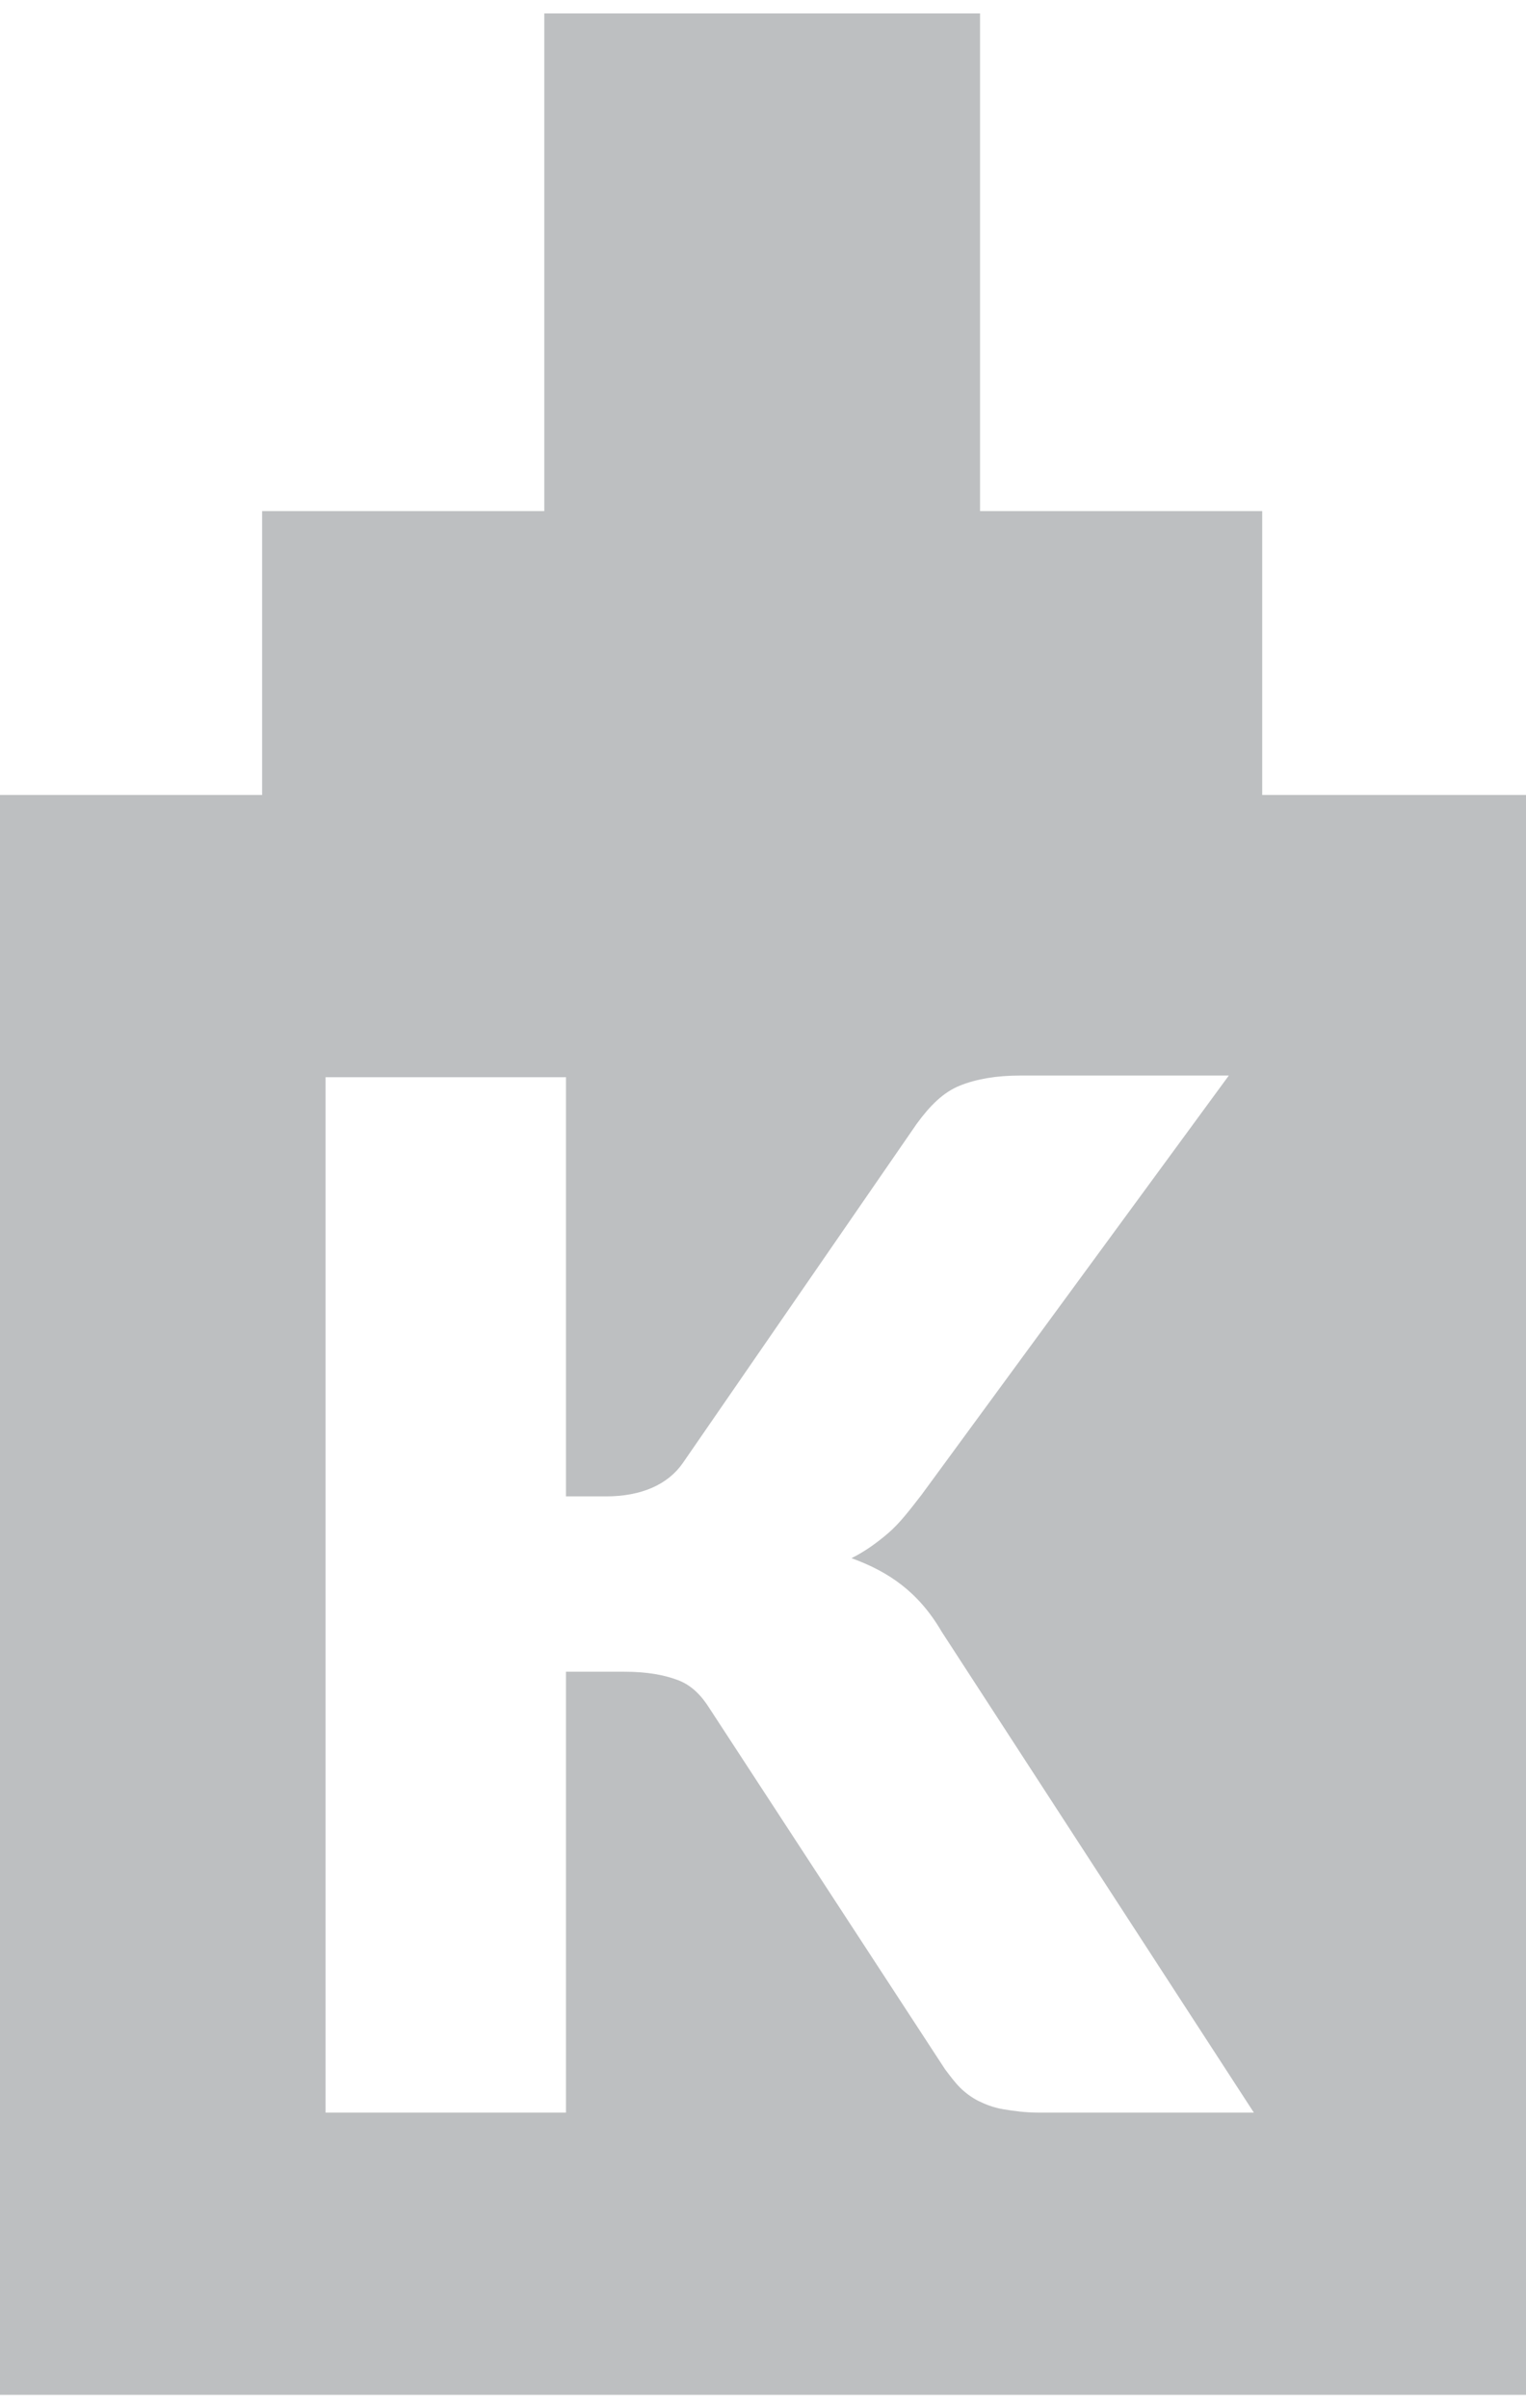
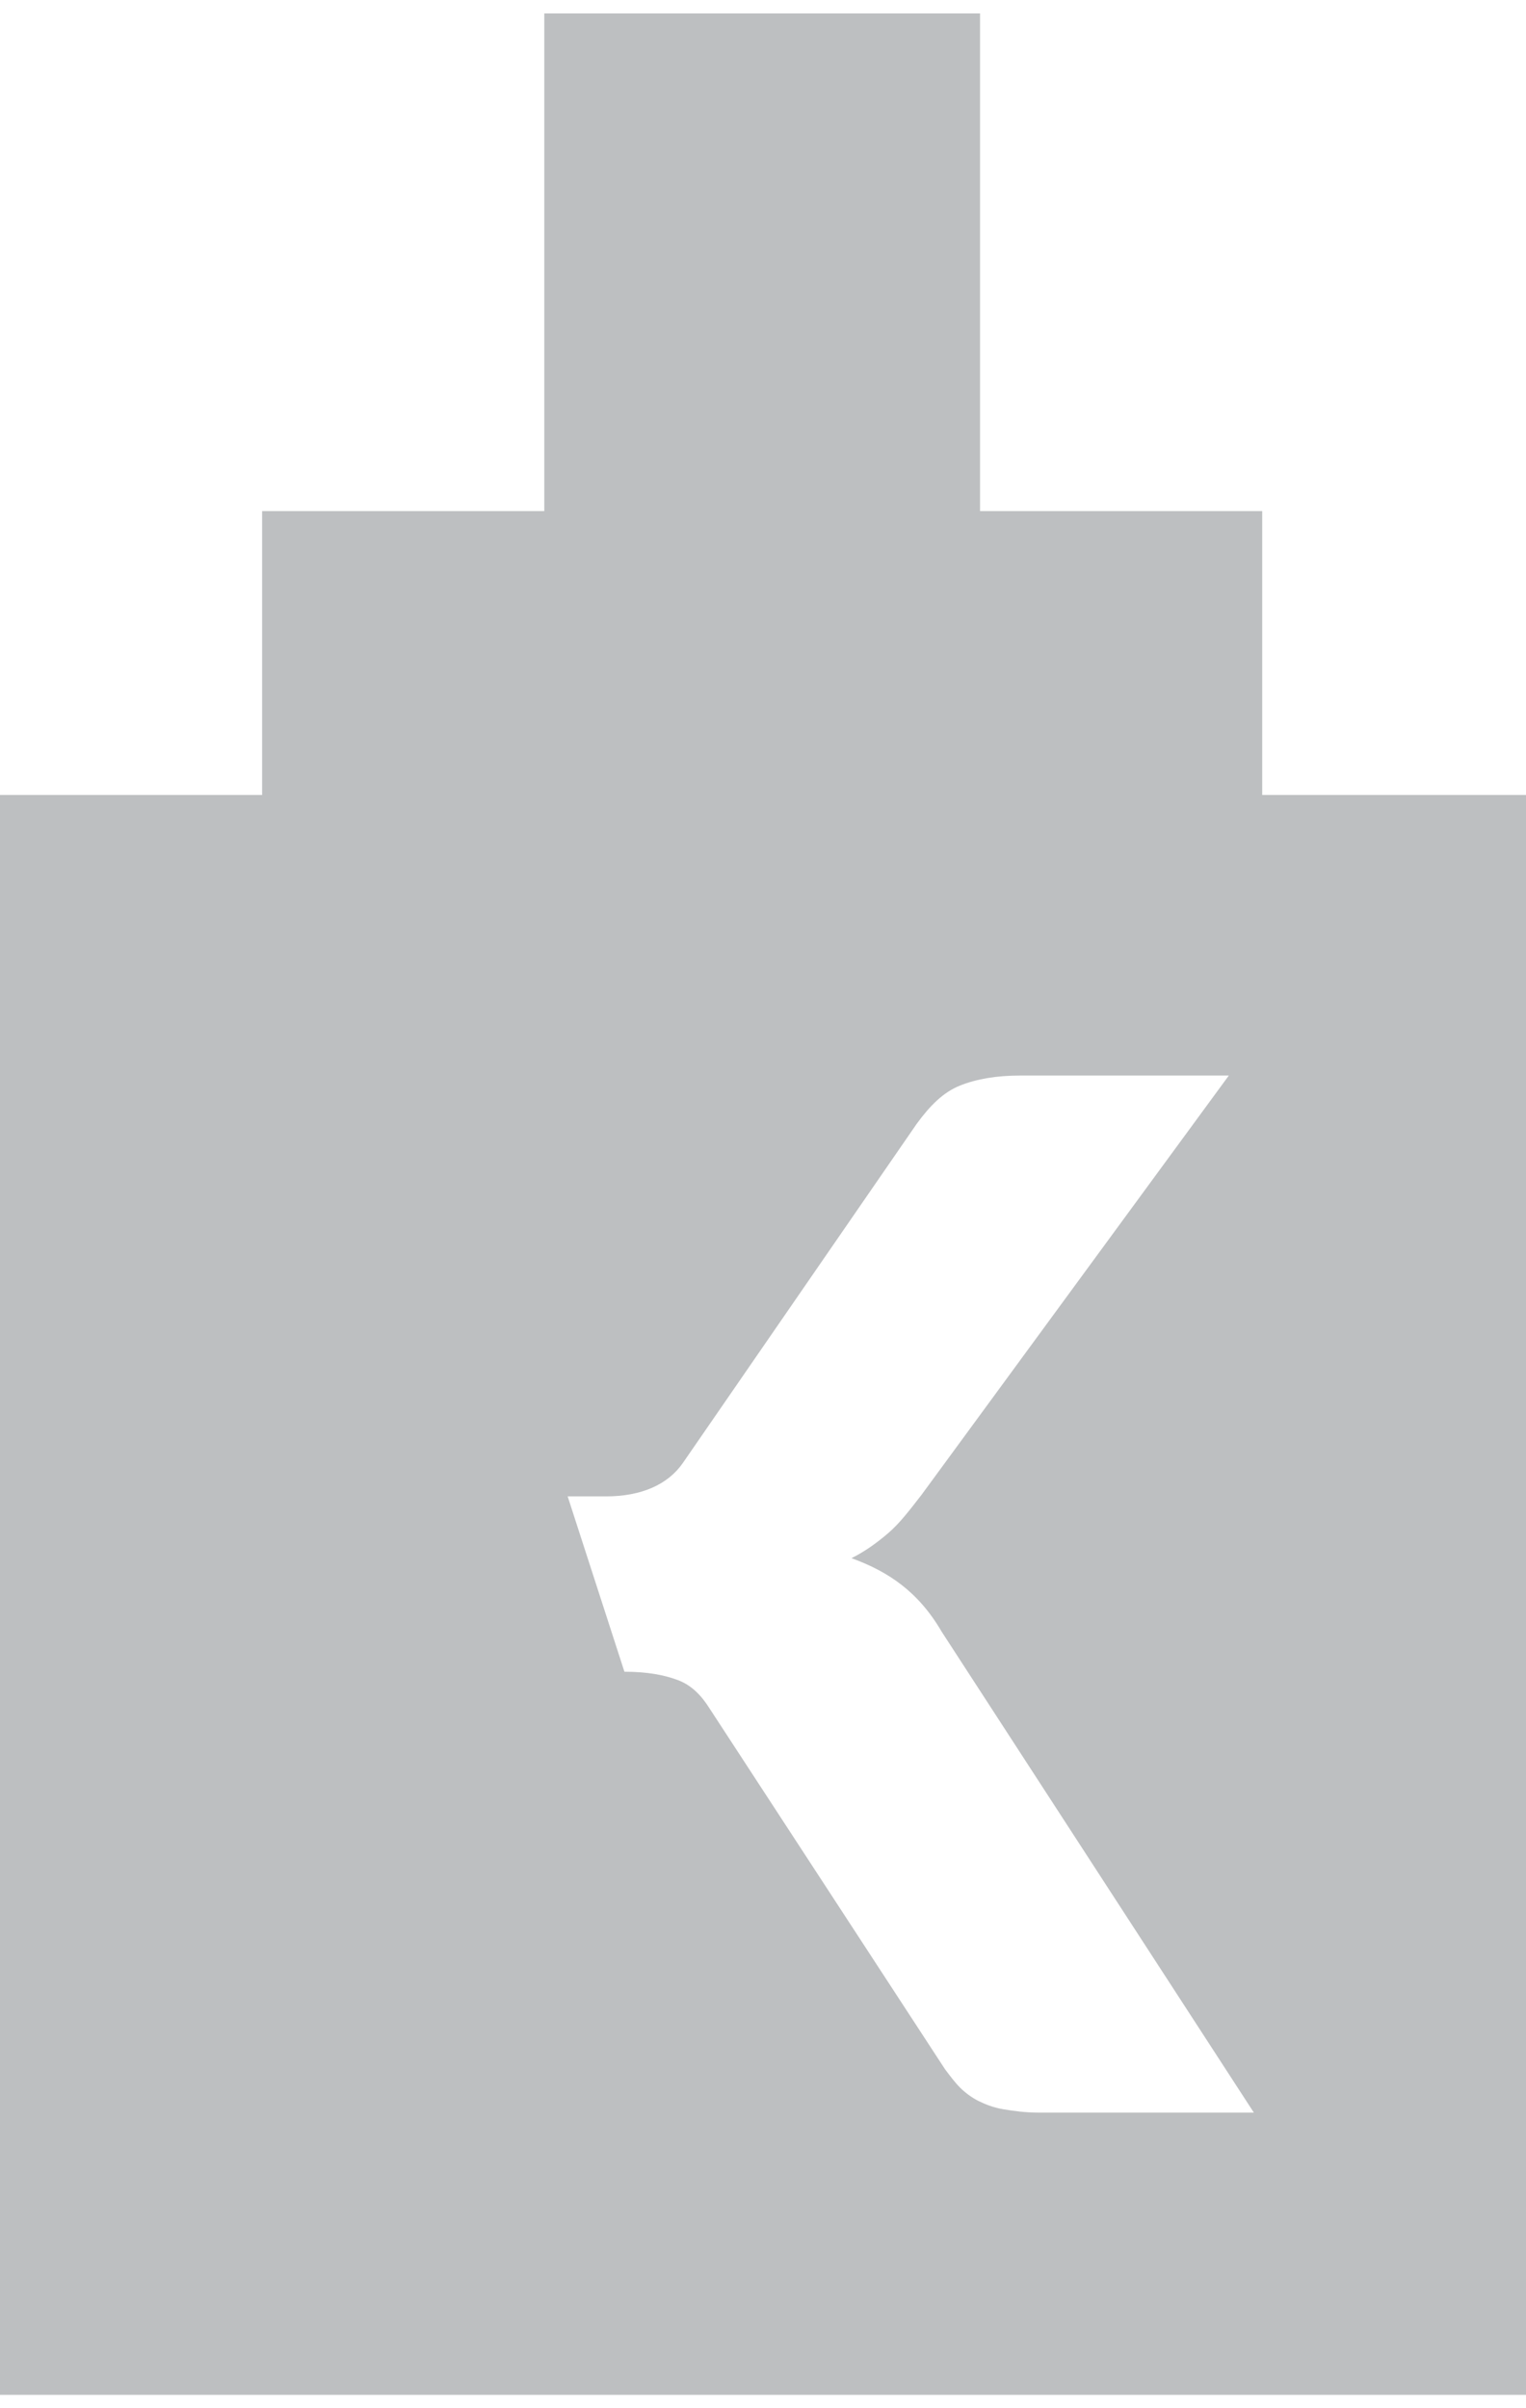
<svg xmlns="http://www.w3.org/2000/svg" xml:space="preserve" width="45px" height="71px" style="shape-rendering:geometricPrecision; text-rendering:geometricPrecision; image-rendering:optimizeQuality; fill-rule:evenodd; clip-rule:evenodd" viewBox="0 0 0.914 1.426">
  <defs>
    <style type="text/css">
   
    .fil0 {fill:#BDBFC1}
   
  </style>
  </defs>
  <g id="Layer_x0020_1">
-     <path class="fil0" d="M-0 1.426l0.914 0 0 -0.958 -0.158 0 0 -0.17 -0.169 0 0 -0.298 -0.261 0 0 0.298 -0.169 0 0 0.17 -0.158 0 0 0.958zm0.34 -0.538l0.023 0c0.021,0 0.037,-0.007 0.046,-0.02l0.14 -0.203c0.008,-0.011 0.016,-0.019 0.026,-0.023 0.01,-0.004 0.022,-0.006 0.036,-0.006l0.125 0 -0.184 0.251c-0.007,0.009 -0.013,0.017 -0.02,0.023 -0.007,0.006 -0.014,0.011 -0.022,0.015 0.011,0.004 0.021,0.009 0.03,0.016 0.009,0.007 0.017,0.016 0.024,0.028l0.187 0.288 -0.129 0c-0.008,0 -0.015,-0.001 -0.021,-0.002 -0.006,-0.001 -0.011,-0.003 -0.015,-0.005 -0.004,-0.002 -0.008,-0.005 -0.011,-0.008 -0.003,-0.003 -0.006,-0.007 -0.009,-0.011l-0.141 -0.216c-0.005,-0.008 -0.011,-0.014 -0.019,-0.017 -0.008,-0.003 -0.018,-0.005 -0.032,-0.005l-0.035 0 0 0.264 -0.144 0 0 -0.62 0.144 0 0 0.251z" />
+     <path class="fil0" d="M-0 1.426l0.914 0 0 -0.958 -0.158 0 0 -0.17 -0.169 0 0 -0.298 -0.261 0 0 0.298 -0.169 0 0 0.17 -0.158 0 0 0.958zm0.34 -0.538l0.023 0c0.021,0 0.037,-0.007 0.046,-0.02l0.14 -0.203c0.008,-0.011 0.016,-0.019 0.026,-0.023 0.01,-0.004 0.022,-0.006 0.036,-0.006l0.125 0 -0.184 0.251c-0.007,0.009 -0.013,0.017 -0.02,0.023 -0.007,0.006 -0.014,0.011 -0.022,0.015 0.011,0.004 0.021,0.009 0.03,0.016 0.009,0.007 0.017,0.016 0.024,0.028l0.187 0.288 -0.129 0c-0.008,0 -0.015,-0.001 -0.021,-0.002 -0.006,-0.001 -0.011,-0.003 -0.015,-0.005 -0.004,-0.002 -0.008,-0.005 -0.011,-0.008 -0.003,-0.003 -0.006,-0.007 -0.009,-0.011l-0.141 -0.216c-0.005,-0.008 -0.011,-0.014 -0.019,-0.017 -0.008,-0.003 -0.018,-0.005 -0.032,-0.005z" />
  </g>
</svg>